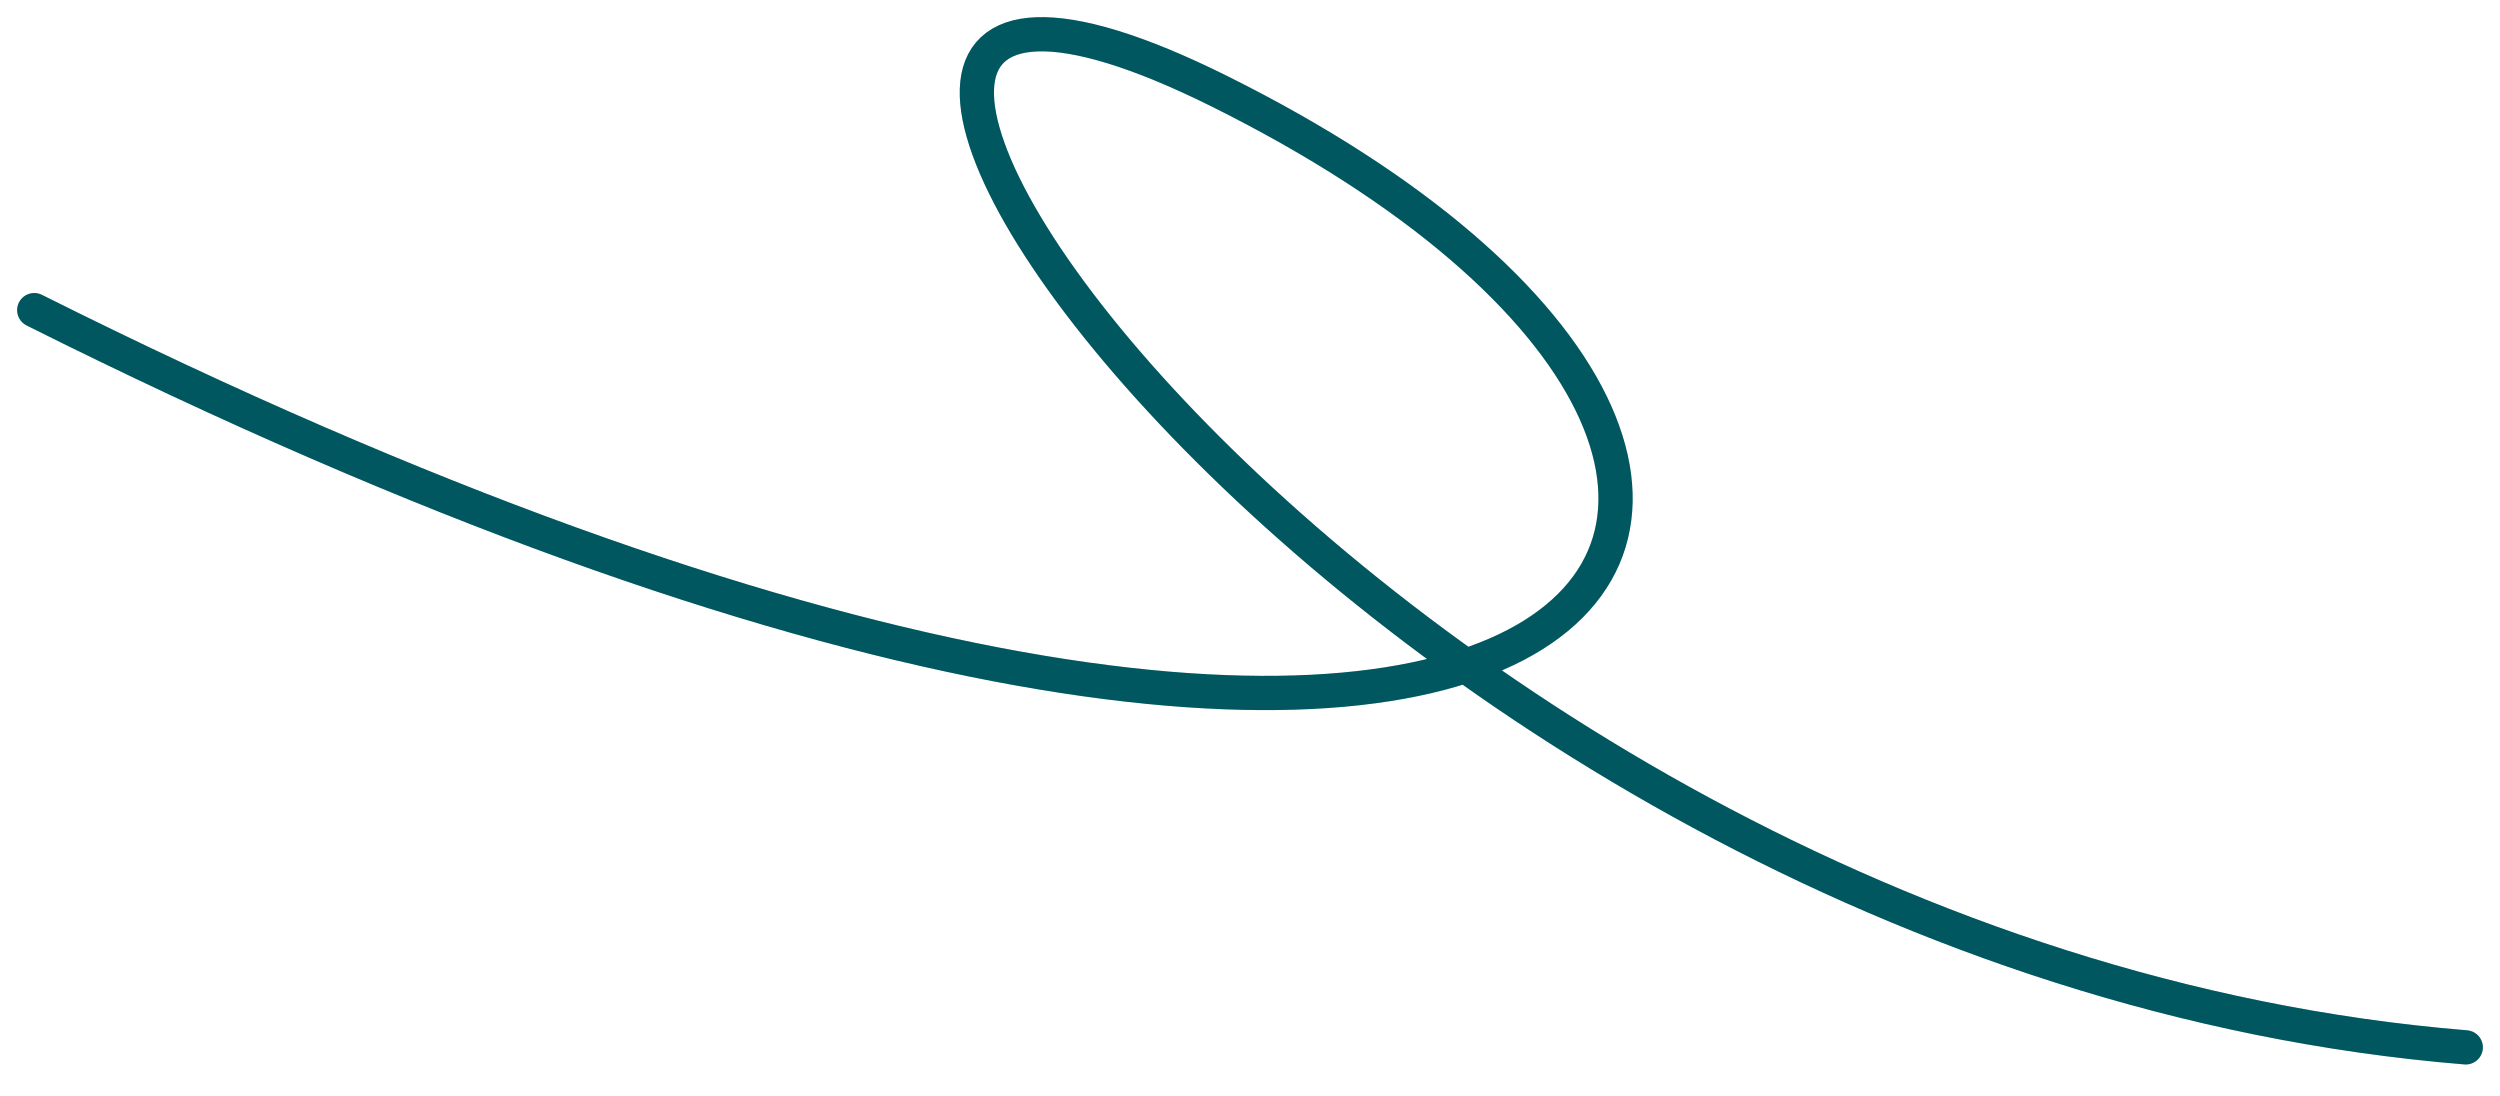
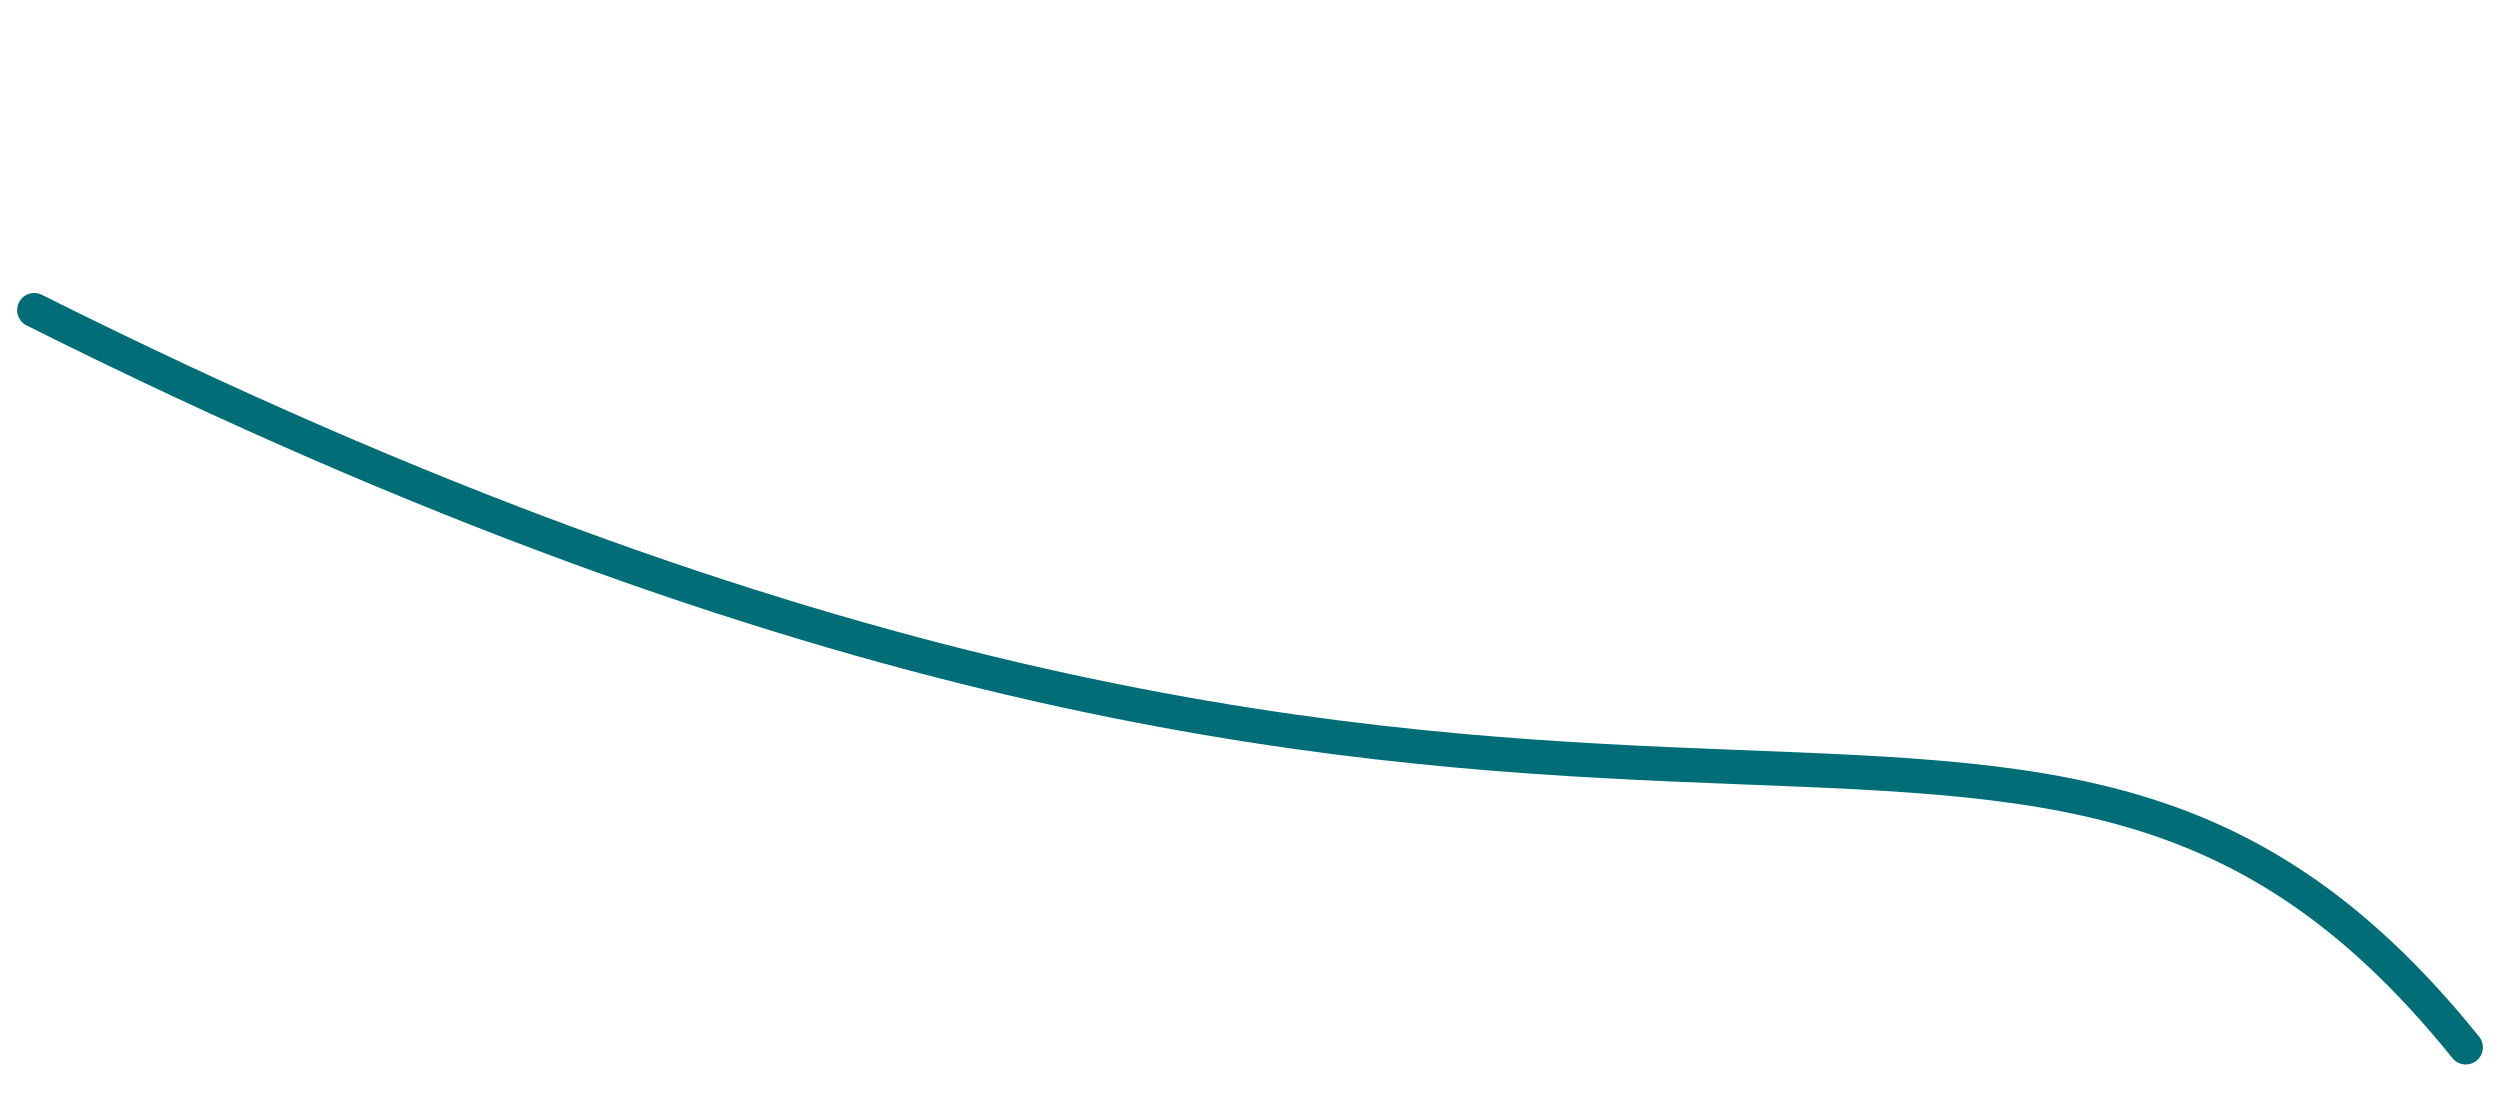
<svg xmlns="http://www.w3.org/2000/svg" width="73" height="32" viewBox="0 0 73 32" fill="none">
-   <path d="M72 30.583C38.998 27.892 16.342 -6.921 35.608 2.665C58.808 14.209 47.025 32.097 1 9.056" stroke="#006D77" stroke-linecap="round" />
-   <path d="M72 30.583C38.998 27.892 16.342 -6.921 35.608 2.665C58.808 14.209 47.025 32.097 1 9.056" stroke="black" stroke-opacity="0.2" stroke-linecap="round" />
+   <path d="M72 30.583C58.808 14.209 47.025 32.097 1 9.056" stroke="#006D77" stroke-linecap="round" />
</svg>